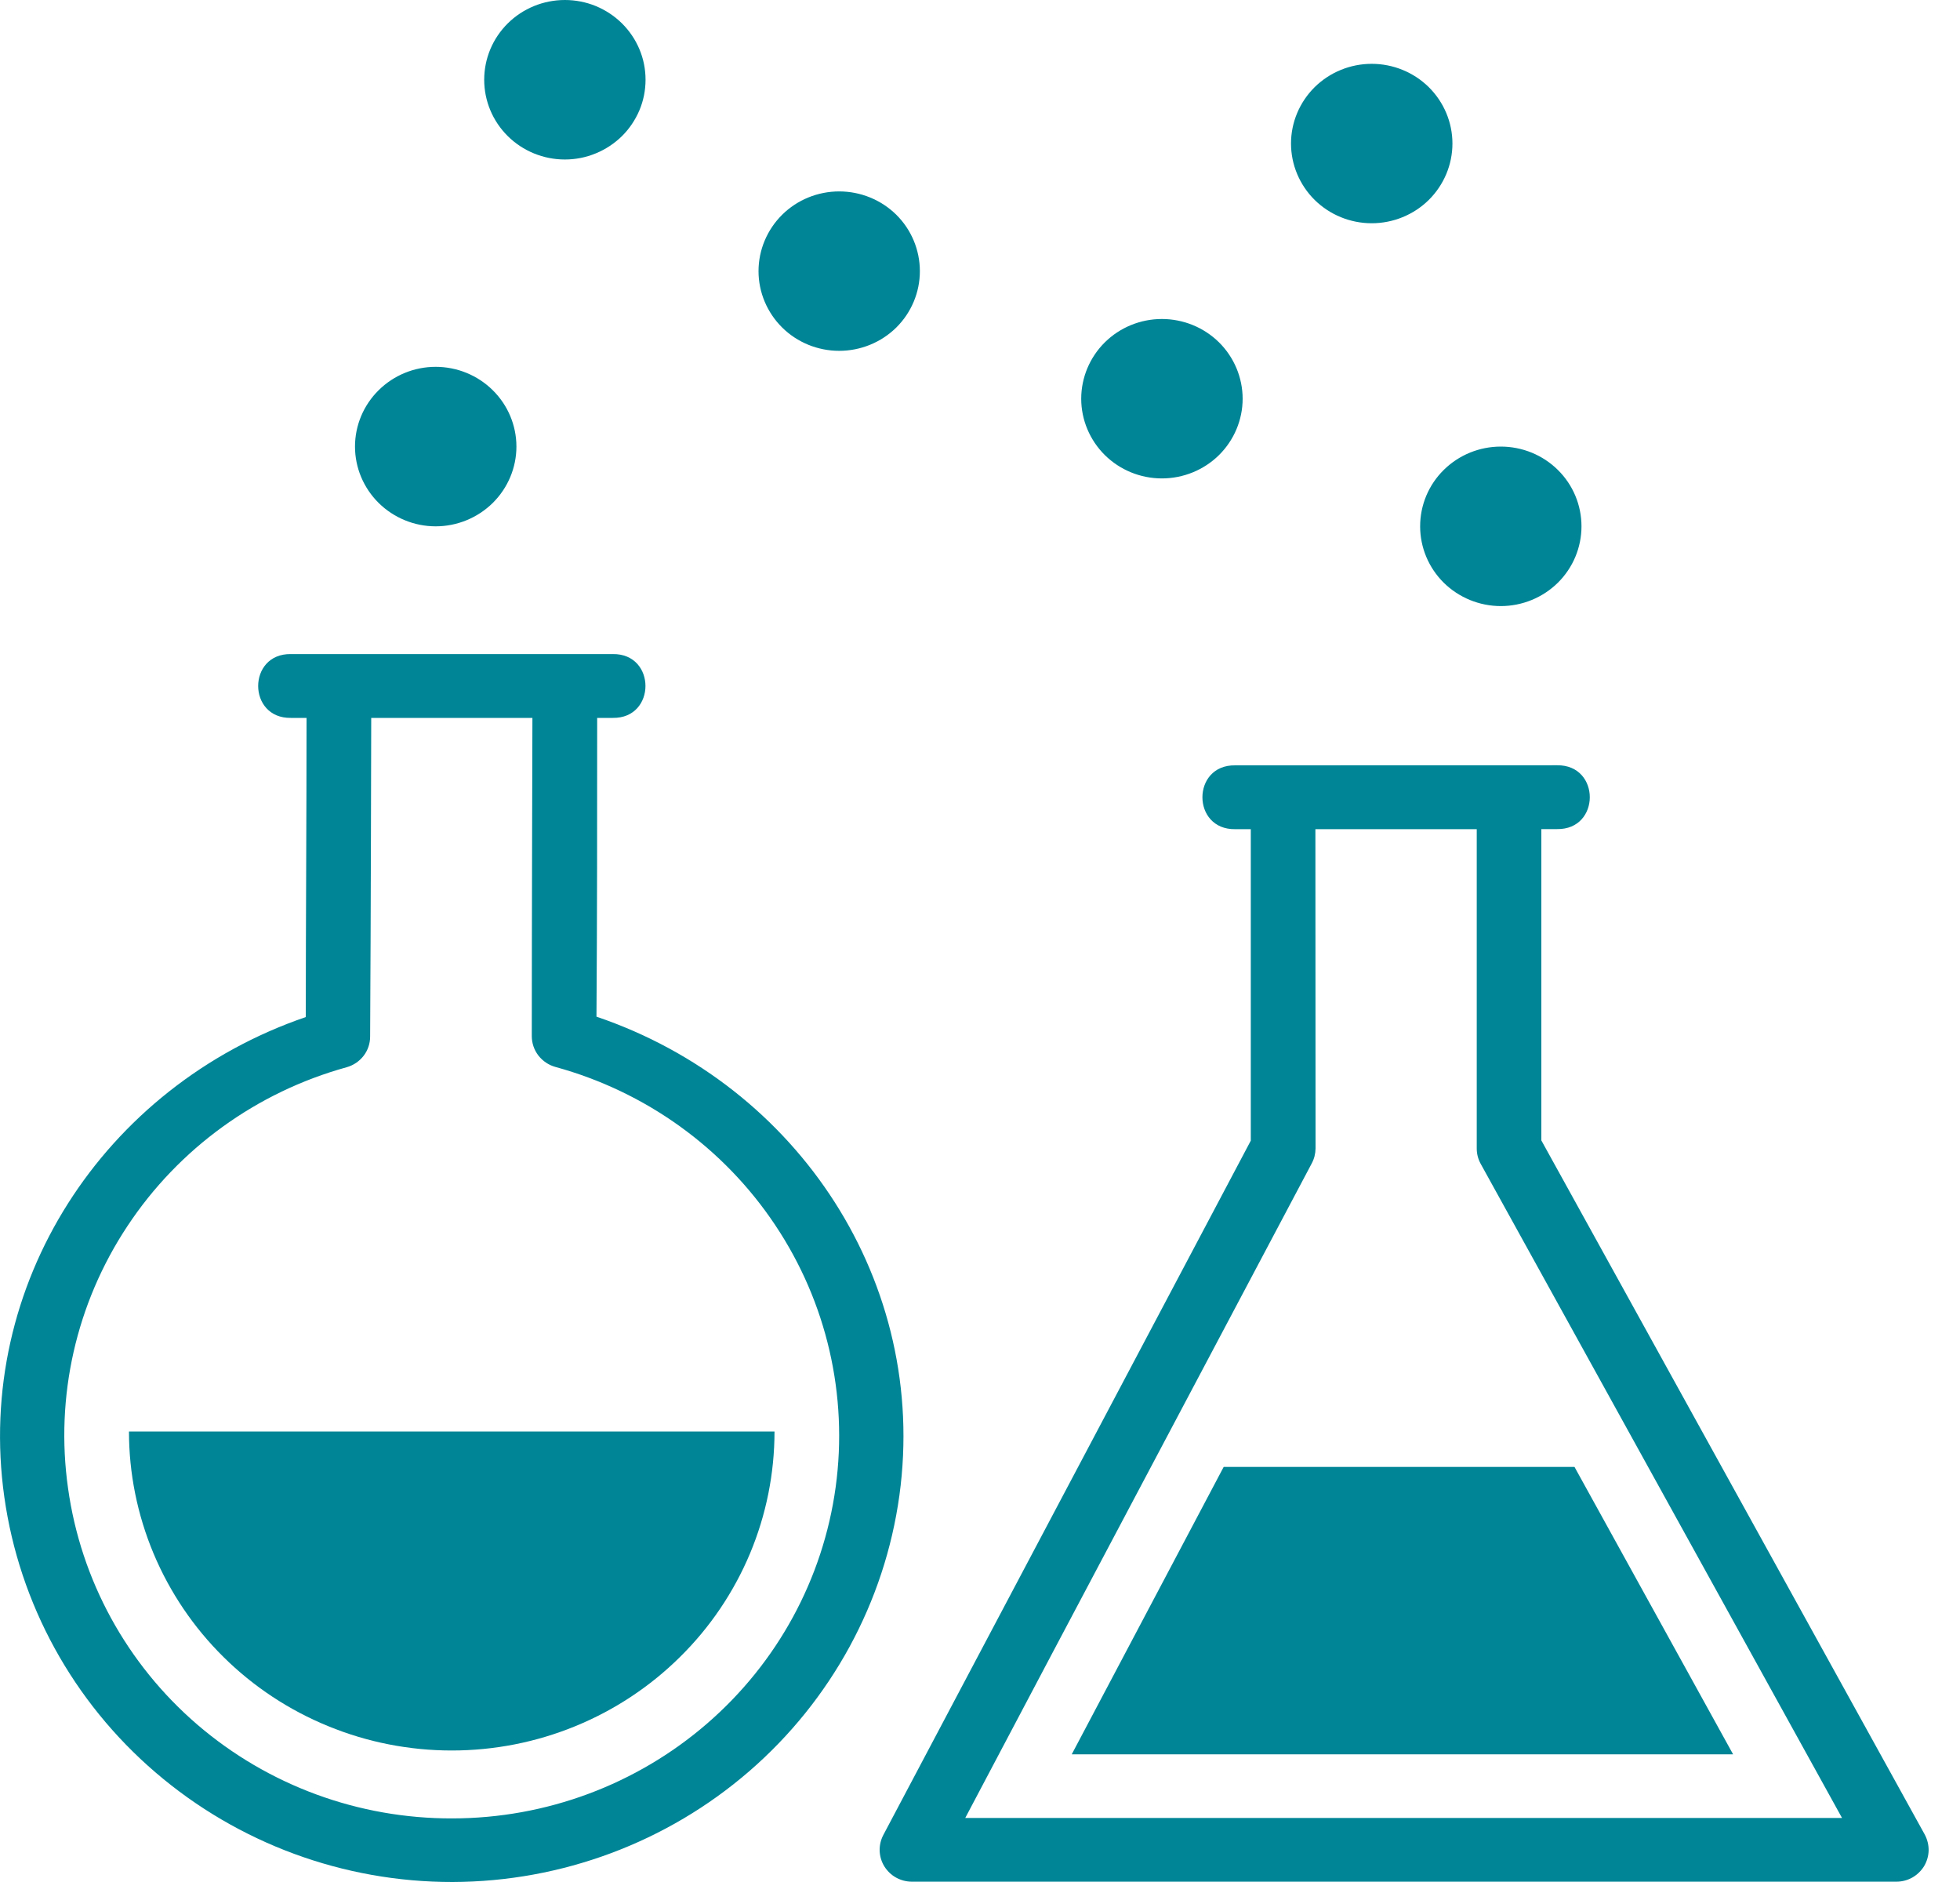
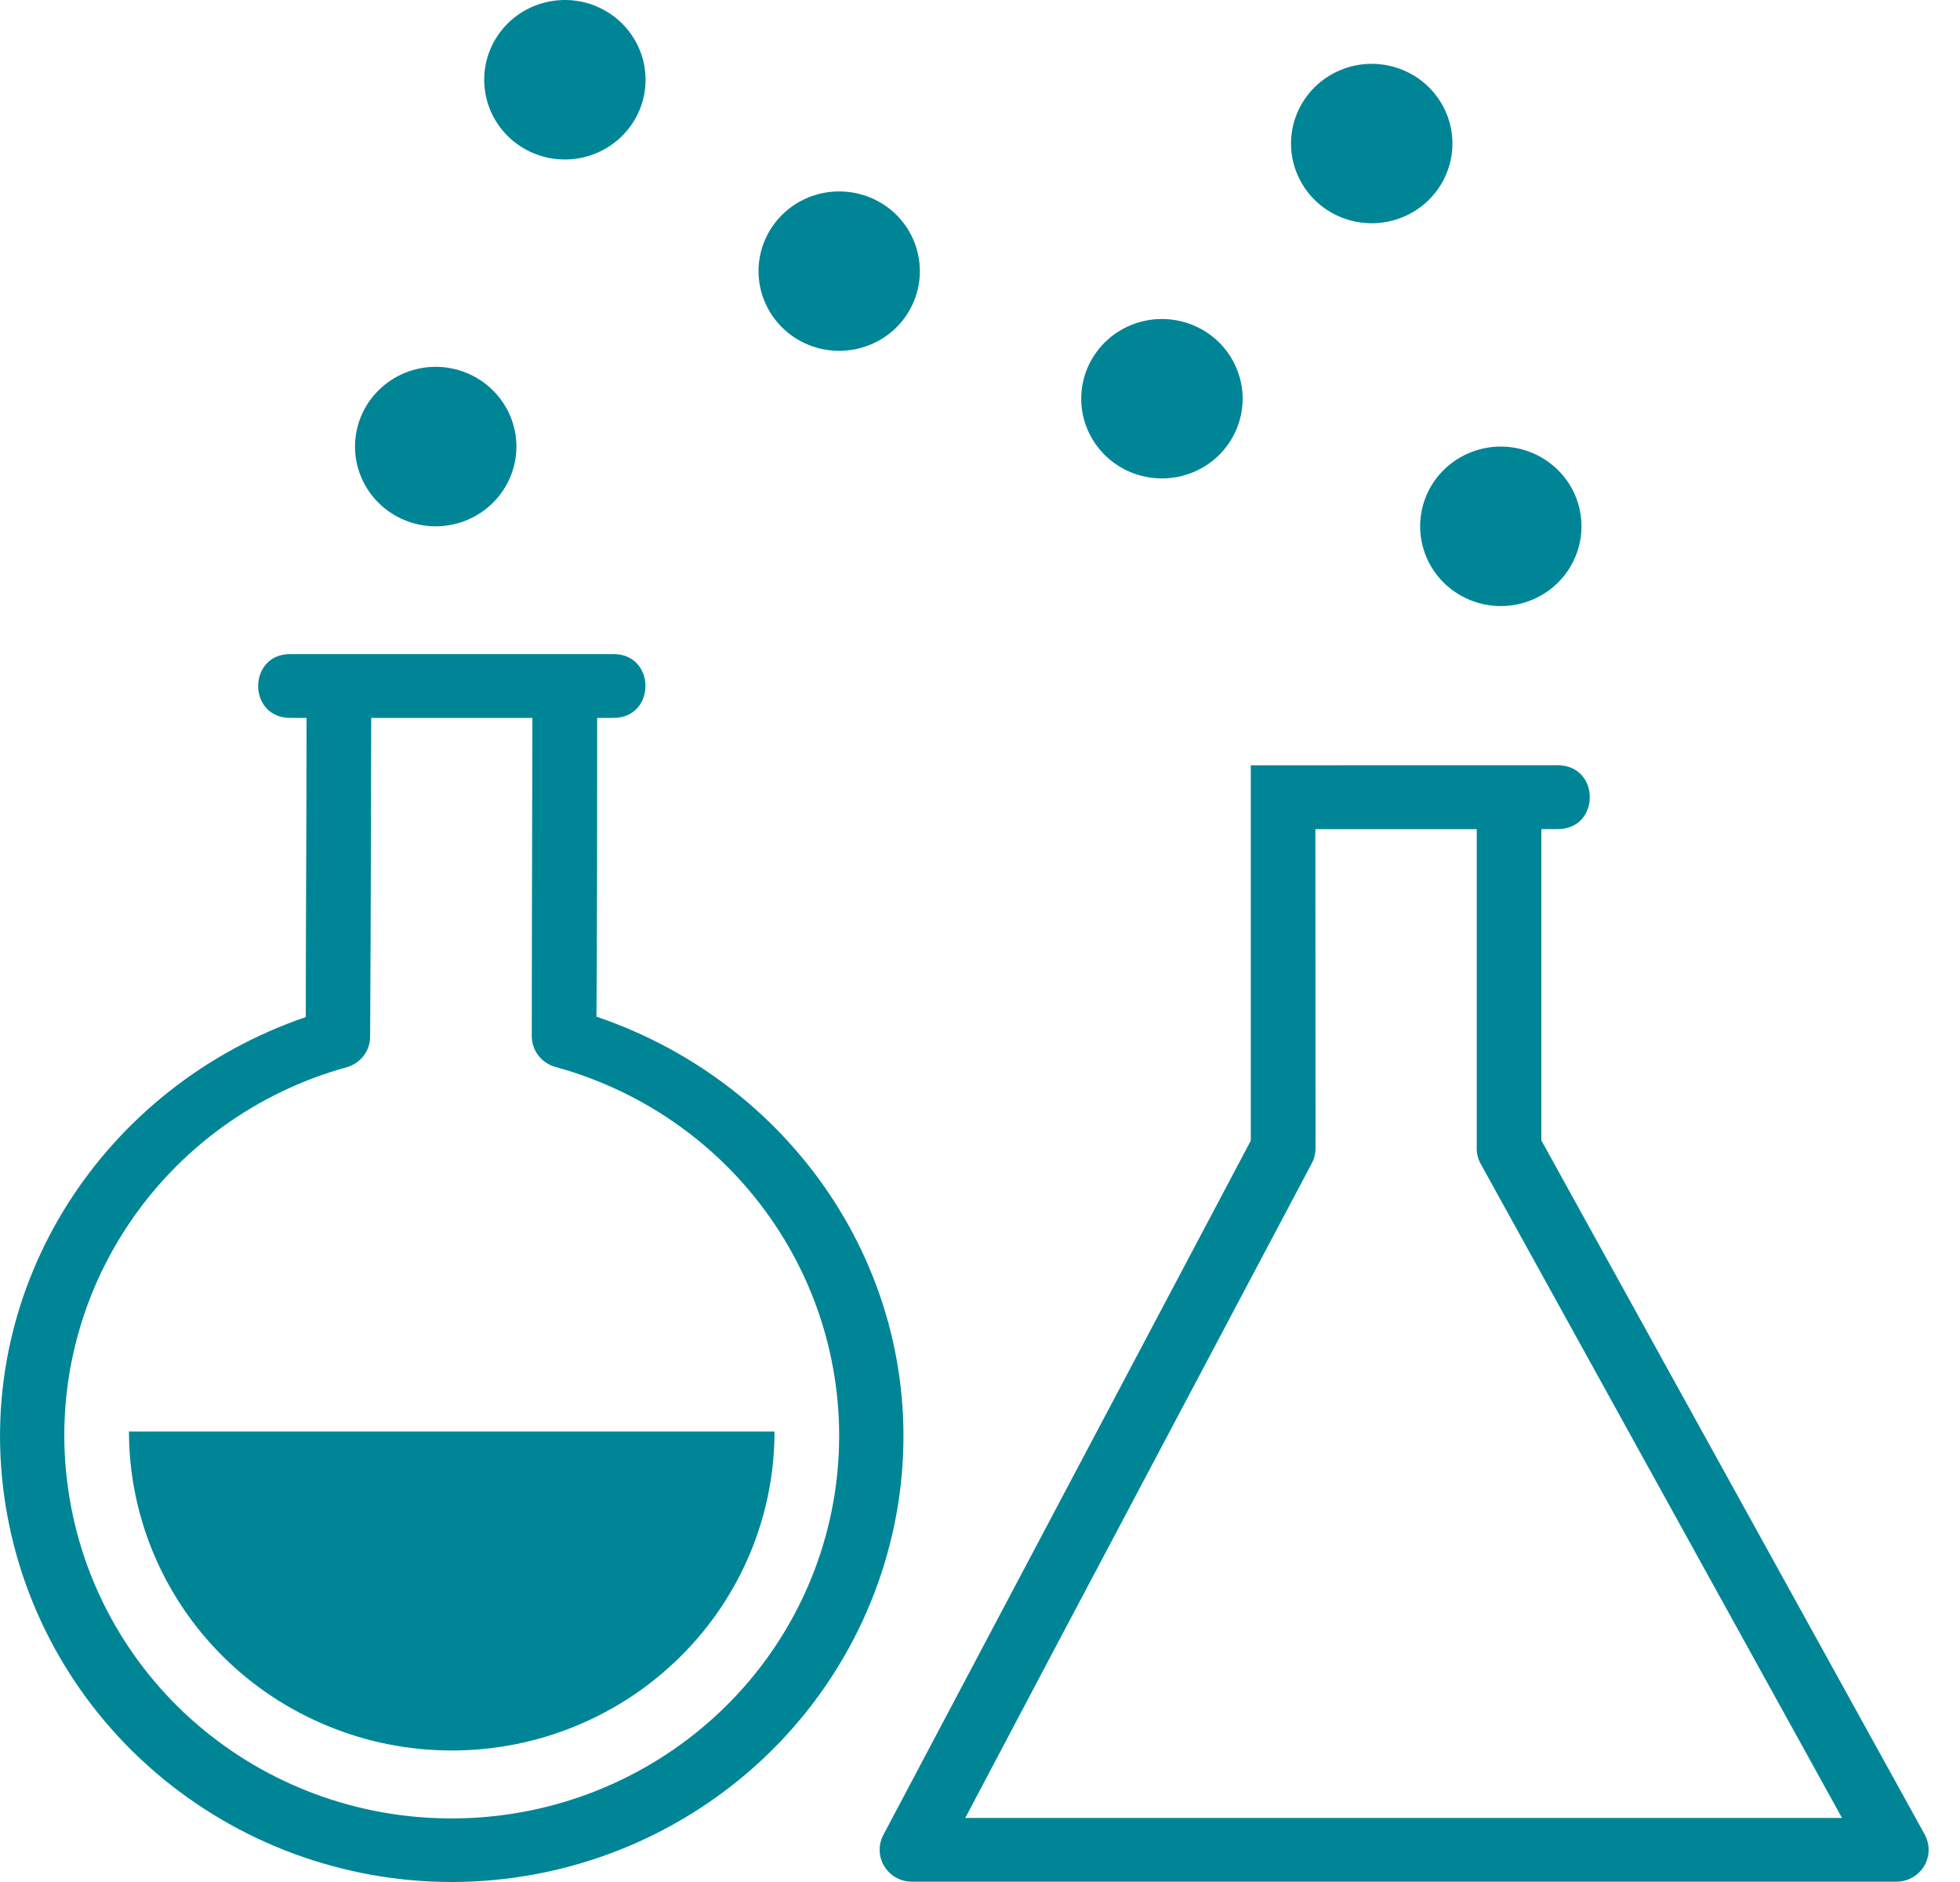
<svg xmlns="http://www.w3.org/2000/svg" width="25" height="24" viewBox="0 0 25 24" fill="none">
-   <path d="M15.754 9.76C15.198 9.752 15.198 10.582 15.754 10.574H15.954V14.546L11.266 23.402C11.234 23.464 11.218 23.533 11.22 23.603C11.223 23.673 11.243 23.741 11.28 23.801C11.317 23.86 11.368 23.91 11.43 23.944C11.492 23.978 11.561 23.996 11.632 23.996H24.188C24.26 23.996 24.329 23.978 24.392 23.943C24.453 23.908 24.505 23.858 24.542 23.798C24.578 23.737 24.598 23.669 24.6 23.598C24.601 23.528 24.584 23.459 24.551 23.396L19.66 14.543V10.573H19.861C20.417 10.581 20.417 9.752 19.861 9.759L15.754 9.76ZM16.778 10.574H18.836V14.646C18.836 14.714 18.853 14.781 18.886 14.841C20.423 17.622 21.959 20.401 23.495 23.183H12.312C13.782 20.396 15.259 17.619 16.732 14.835C16.763 14.777 16.779 14.712 16.78 14.646L16.778 10.574Z" fill="#008597" />
-   <path d="M15.608 18.707L13.67 22.372H22.106L20.083 18.707H15.608Z" fill="#008597" />
+   <path d="M15.754 9.76H15.954V14.546L11.266 23.402C11.234 23.464 11.218 23.533 11.22 23.603C11.223 23.673 11.243 23.741 11.28 23.801C11.317 23.86 11.368 23.91 11.43 23.944C11.492 23.978 11.561 23.996 11.632 23.996H24.188C24.26 23.996 24.329 23.978 24.392 23.943C24.453 23.908 24.505 23.858 24.542 23.798C24.578 23.737 24.598 23.669 24.6 23.598C24.601 23.528 24.584 23.459 24.551 23.396L19.66 14.543V10.573H19.861C20.417 10.581 20.417 9.752 19.861 9.759L15.754 9.76ZM16.778 10.574H18.836V14.646C18.836 14.714 18.853 14.781 18.886 14.841C20.423 17.622 21.959 20.401 23.495 23.183H12.312C13.782 20.396 15.259 17.619 16.732 14.835C16.763 14.777 16.779 14.712 16.78 14.646L16.778 10.574Z" fill="#008597" />
  <path d="M1.645 18.255C1.645 18.789 1.752 19.318 1.959 19.812C2.166 20.305 2.469 20.754 2.851 21.131C3.233 21.509 3.687 21.809 4.187 22.013C4.686 22.218 5.222 22.323 5.762 22.323C6.303 22.323 6.838 22.218 7.338 22.013C7.837 21.809 8.291 21.509 8.673 21.131C9.056 20.754 9.359 20.305 9.566 19.812C9.773 19.318 9.879 18.789 9.879 18.255H1.645Z" fill="#008597" />
  <path d="M3.71 8.341C3.154 8.333 3.154 9.163 3.71 9.155H3.91C3.91 10.431 3.901 11.693 3.9 12.97C1.319 13.854 -0.326 16.387 0.055 19.09C0.247 20.453 0.932 21.701 1.984 22.603C3.035 23.505 4.381 24.002 5.773 24C7.165 23.996 8.509 23.494 9.556 22.588C10.603 21.682 11.284 20.433 11.472 19.07C11.843 16.366 10.19 13.84 7.608 12.965C7.617 11.693 7.617 10.427 7.617 9.155H7.816C8.372 9.163 8.372 8.333 7.816 8.341H3.71ZM4.735 9.155H6.791C6.791 9.155 6.783 11.856 6.783 13.213C6.783 13.302 6.812 13.388 6.866 13.459C6.921 13.53 6.997 13.582 7.084 13.606C8.235 13.921 9.231 14.637 9.888 15.623C10.546 16.608 10.819 17.795 10.659 18.964C10.499 20.133 9.915 21.206 9.016 21.982C8.117 22.759 6.964 23.188 5.77 23.189C4.575 23.193 3.42 22.768 2.518 21.994C1.617 21.22 1.031 20.148 0.868 18.979C0.702 17.811 0.971 16.623 1.625 15.636C2.278 14.648 3.271 13.928 4.421 13.61C4.507 13.586 4.583 13.535 4.638 13.464C4.692 13.394 4.721 13.308 4.721 13.219C4.73 11.802 4.735 9.155 4.735 9.155Z" fill="#008597" />
  <path d="M19.143 7.729C19.416 7.729 19.678 7.621 19.871 7.431C20.064 7.24 20.172 6.981 20.172 6.712C20.172 6.442 20.064 6.183 19.871 5.993C19.678 5.802 19.416 5.695 19.143 5.695C18.87 5.695 18.608 5.802 18.415 5.993C18.222 6.183 18.114 6.442 18.114 6.712C18.114 6.981 18.222 7.24 18.415 7.431C18.608 7.621 18.87 7.729 19.143 7.729ZM17.496 2.847C17.769 2.847 18.031 2.74 18.224 2.55C18.417 2.359 18.526 2.1 18.526 1.83C18.526 1.561 18.417 1.302 18.224 1.111C18.031 0.921 17.769 0.814 17.496 0.814C17.224 0.814 16.962 0.921 16.769 1.111C16.576 1.302 16.467 1.561 16.467 1.83C16.467 2.1 16.576 2.359 16.769 2.55C16.962 2.74 17.224 2.847 17.496 2.847ZM14.82 6.101C15.093 6.101 15.355 5.994 15.548 5.804C15.741 5.613 15.85 5.354 15.85 5.085C15.85 4.815 15.741 4.556 15.548 4.365C15.355 4.175 15.093 4.068 14.82 4.068C14.547 4.068 14.286 4.175 14.093 4.365C13.9 4.556 13.791 4.815 13.791 5.085C13.791 5.354 13.9 5.613 14.093 5.804C14.286 5.994 14.547 6.101 14.82 6.101ZM10.704 4.474C10.977 4.474 11.239 4.367 11.432 4.177C11.625 3.986 11.733 3.727 11.733 3.458C11.733 3.188 11.625 2.929 11.432 2.738C11.239 2.548 10.977 2.441 10.704 2.441C10.431 2.441 10.169 2.548 9.977 2.738C9.784 2.929 9.675 3.188 9.675 3.458C9.675 3.727 9.784 3.986 9.977 4.177C10.169 4.367 10.431 4.474 10.704 4.474ZM7.205 2.034C7.34 2.034 7.474 2.008 7.599 1.956C7.724 1.905 7.837 1.83 7.933 1.736C8.028 1.642 8.104 1.529 8.156 1.406C8.208 1.283 8.234 1.15 8.234 1.017C8.234 0.883 8.208 0.751 8.156 0.628C8.104 0.504 8.028 0.392 7.933 0.298C7.837 0.203 7.724 0.129 7.599 0.077C7.474 0.026 7.34 0 7.205 0C6.932 0 6.67 0.107 6.477 0.298C6.284 0.489 6.176 0.747 6.176 1.017C6.176 1.287 6.284 1.545 6.477 1.736C6.67 1.927 6.932 2.034 7.205 2.034ZM5.557 6.712C5.83 6.712 6.092 6.604 6.285 6.414C6.478 6.223 6.587 5.964 6.587 5.695C6.587 5.425 6.478 5.166 6.285 4.976C6.092 4.785 5.83 4.678 5.557 4.678C5.284 4.678 5.023 4.785 4.83 4.976C4.637 5.166 4.528 5.425 4.528 5.695C4.528 5.964 4.637 6.223 4.83 6.414C5.023 6.604 5.284 6.712 5.557 6.712Z" fill="#008597" />
</svg>